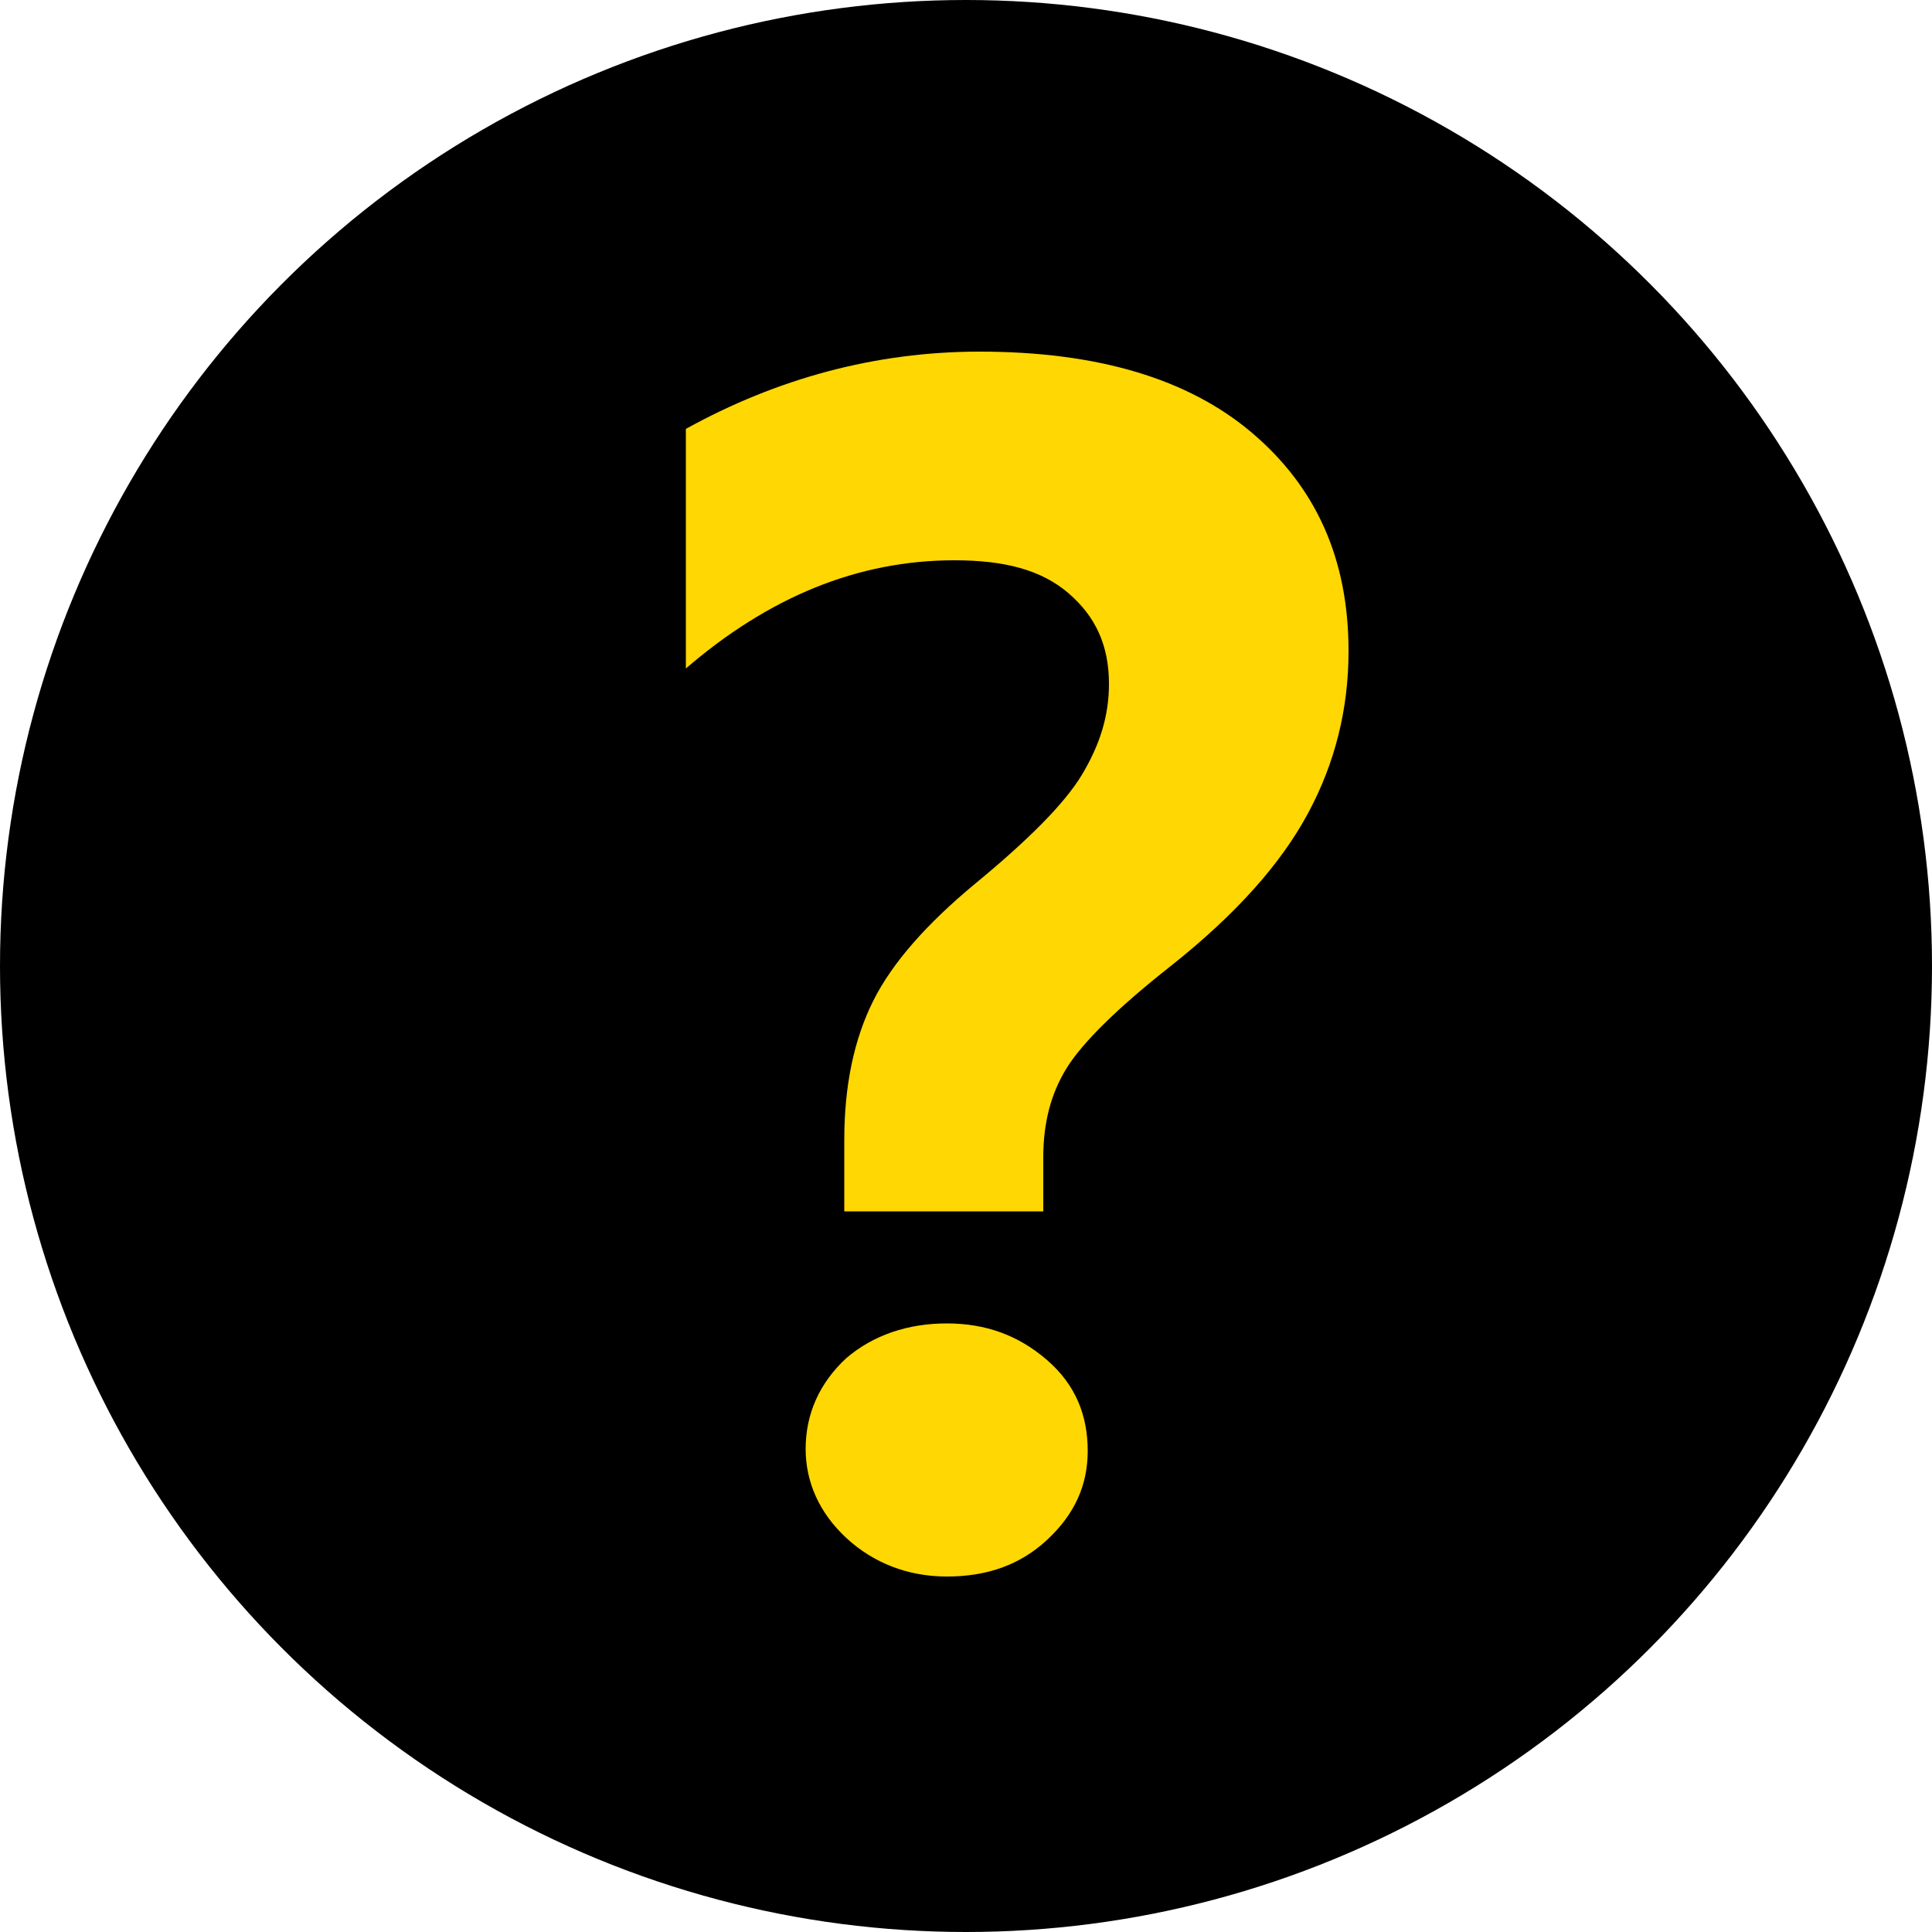
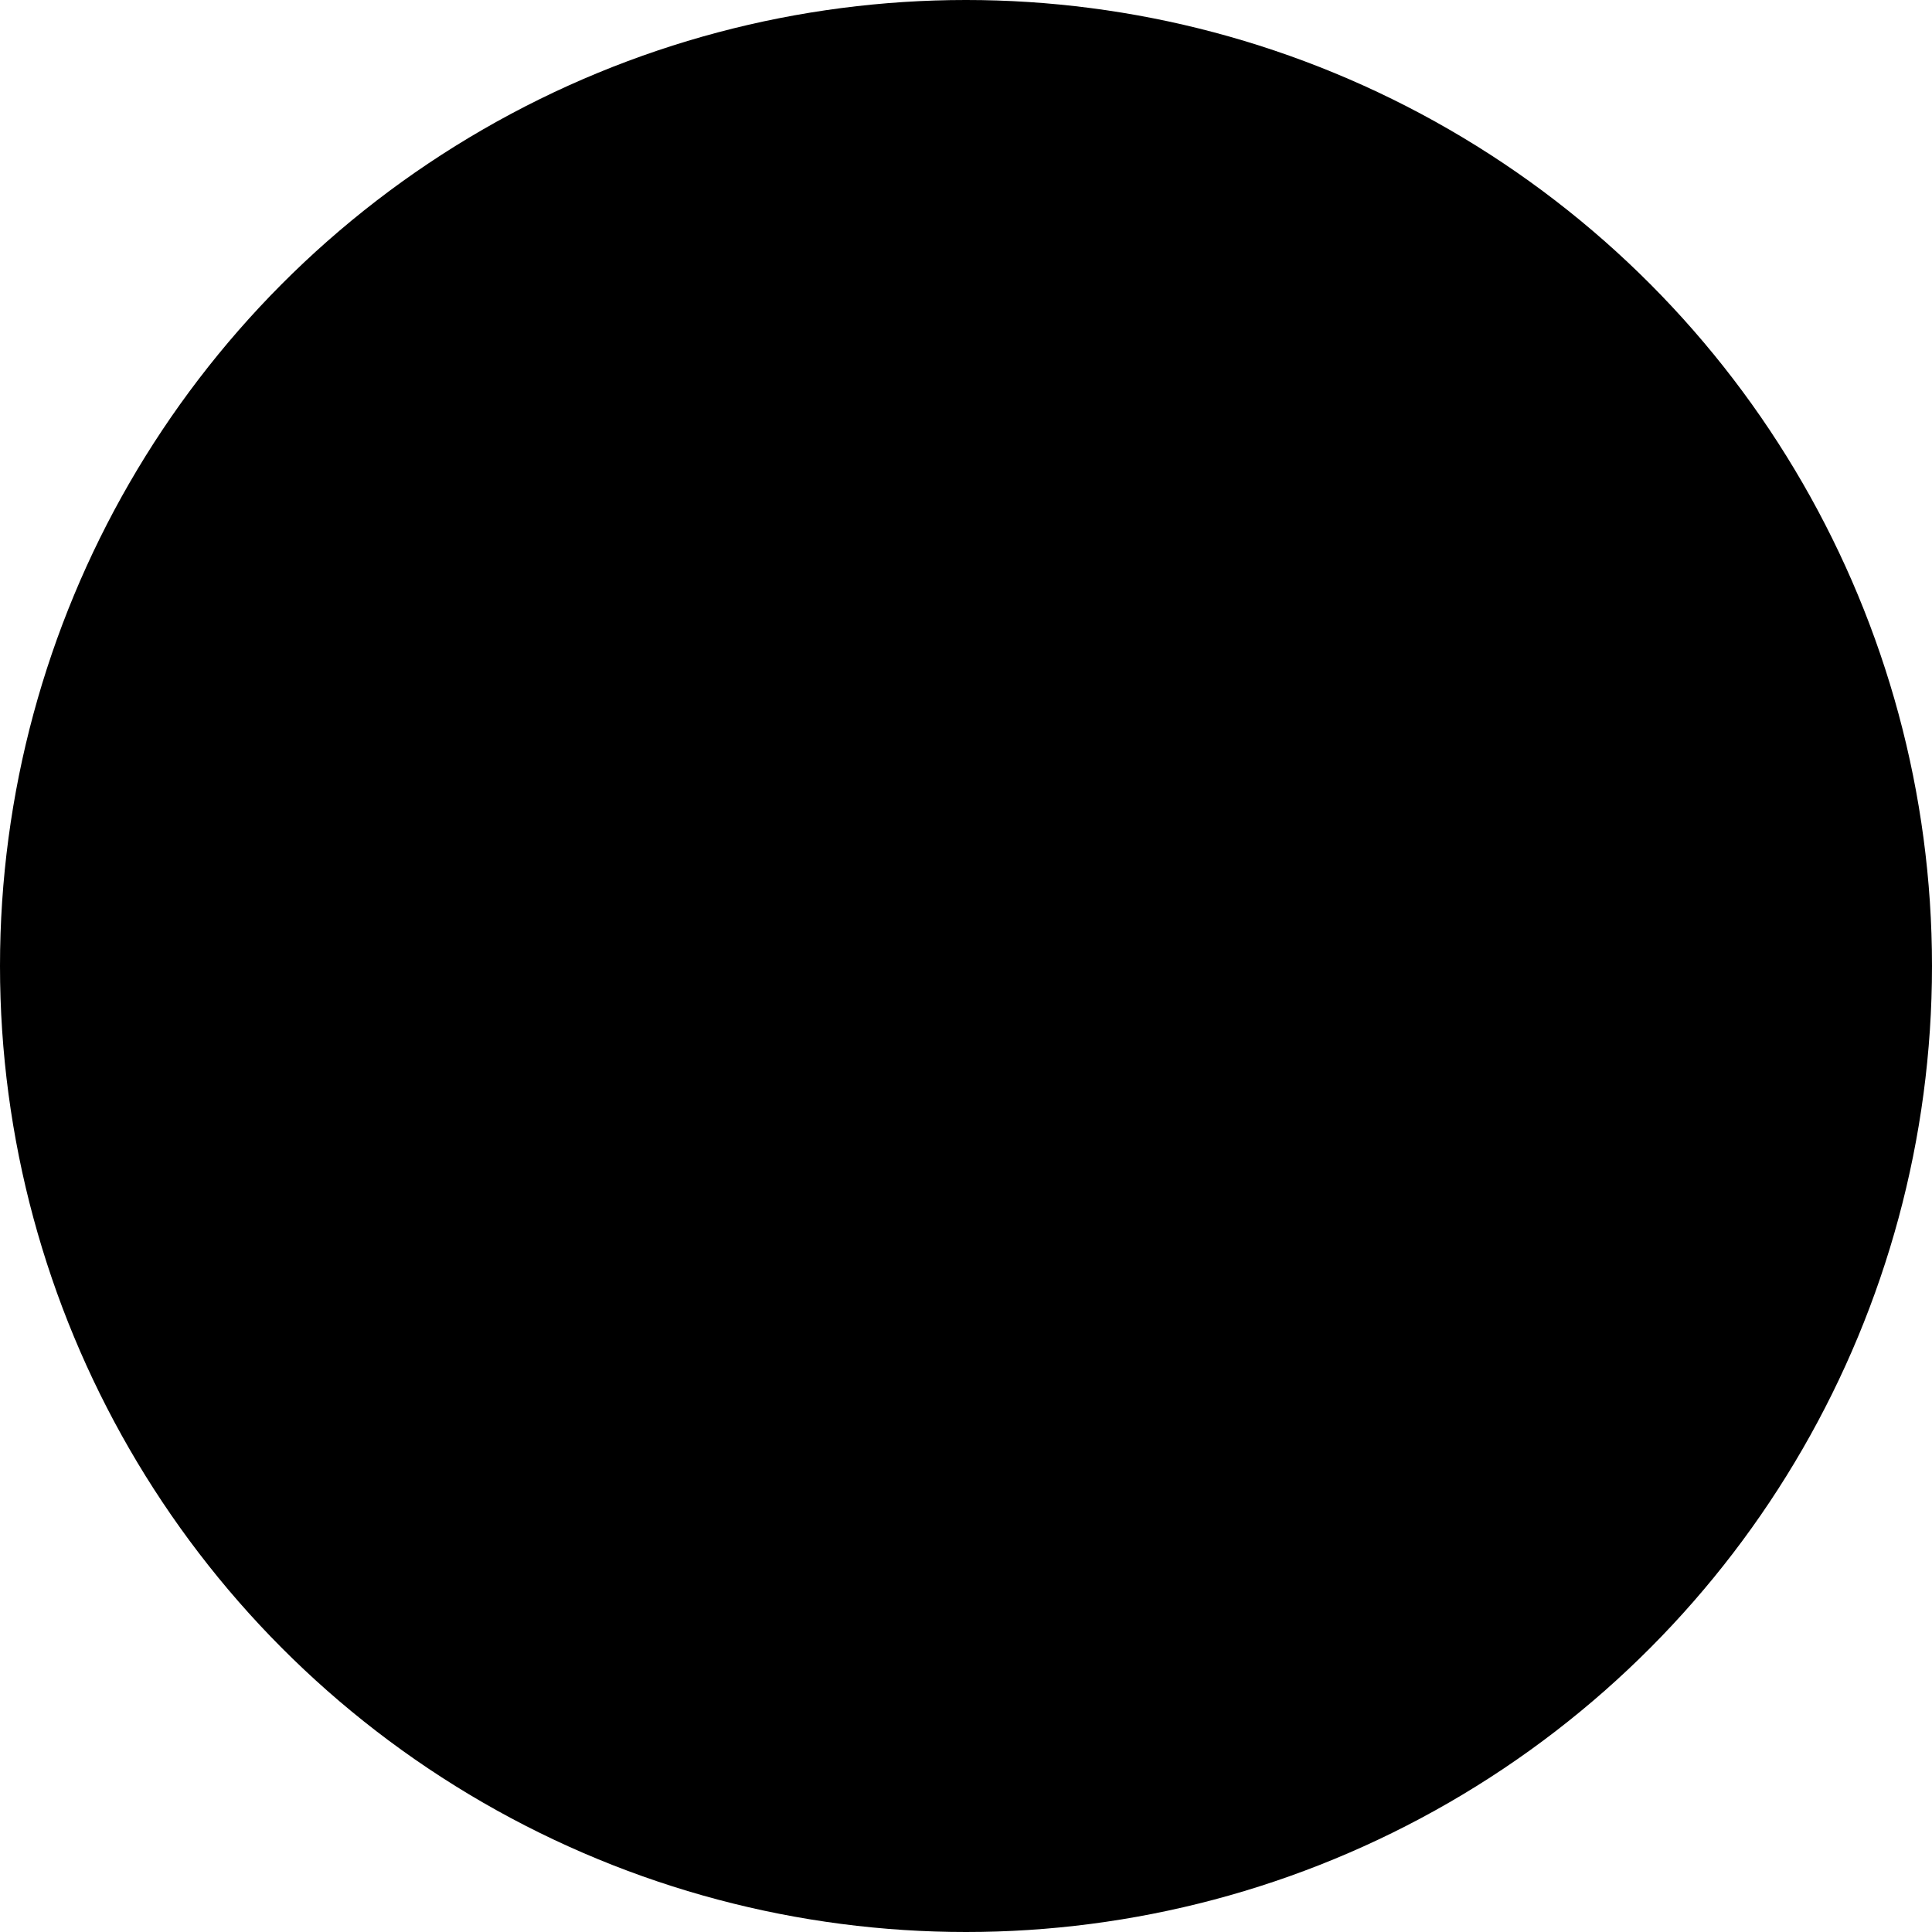
<svg xmlns="http://www.w3.org/2000/svg" version="1.1" id="圖層_1" x="0px" y="0px" viewBox="0 0 100 100" style="enable-background:new 0 0 100 100;" xml:space="preserve">
  <style type="text/css">
	.st0{fill:#FFD702;}
</style>
  <circle cx="50" cy="50" r="50" />
  <g>
-     <path class="st0" d="M54.2,62.7H43.7V59c0-2.8,0.5-5.2,1.5-7.2c1-2,2.8-4,5.2-6c2.8-2.3,4.7-4.2,5.6-5.7c0.9-1.5,1.4-3,1.4-4.7   c0-2-0.7-3.5-2.1-4.7c-1.4-1.2-3.3-1.7-5.9-1.7c-5,0-9.6,1.9-13.9,5.6V22.2c4.7-2.6,9.8-4,15.2-4c6.1,0,10.8,1.4,14.1,4.2   s5,6.5,5,11.3c0,3-0.7,5.8-2.1,8.4c-1.4,2.6-3.7,5.2-7.1,7.9c-2.8,2.2-4.6,4-5.4,5.3s-1.2,2.8-1.2,4.6V62.7z M49,68.5   c2,0,3.7,0.6,5.2,1.9s2.1,2.9,2.1,4.7c0,1.8-0.7,3.3-2.1,4.6c-1.4,1.3-3.1,1.9-5.2,1.9c-2,0-3.8-0.7-5.2-2   c-1.4-1.3-2.1-2.9-2.1-4.6c0-1.8,0.7-3.4,2.1-4.7C45.2,69.1,47,68.5,49,68.5z" />
-   </g>
+     </g>
</svg>